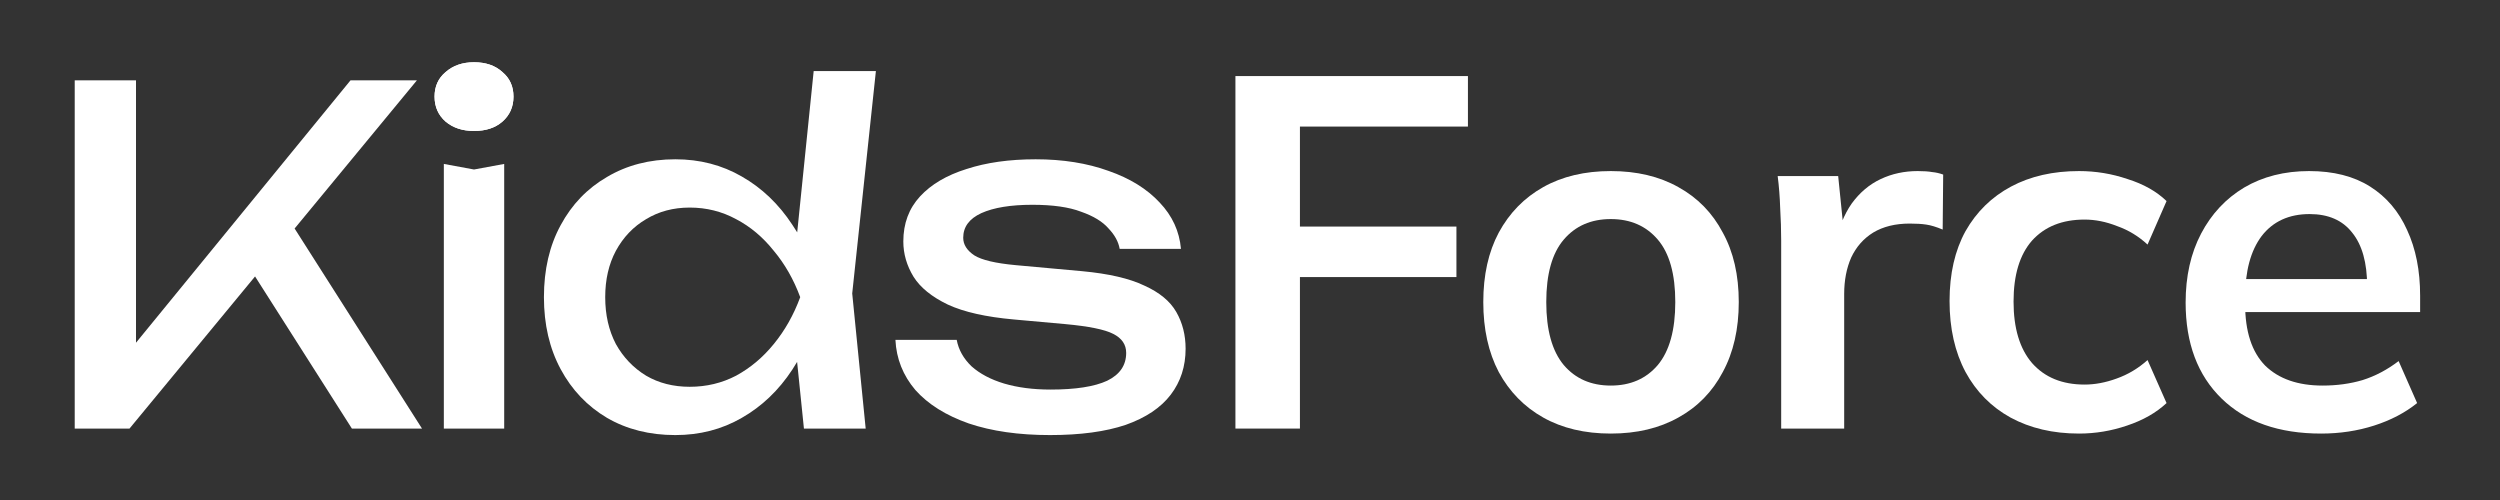
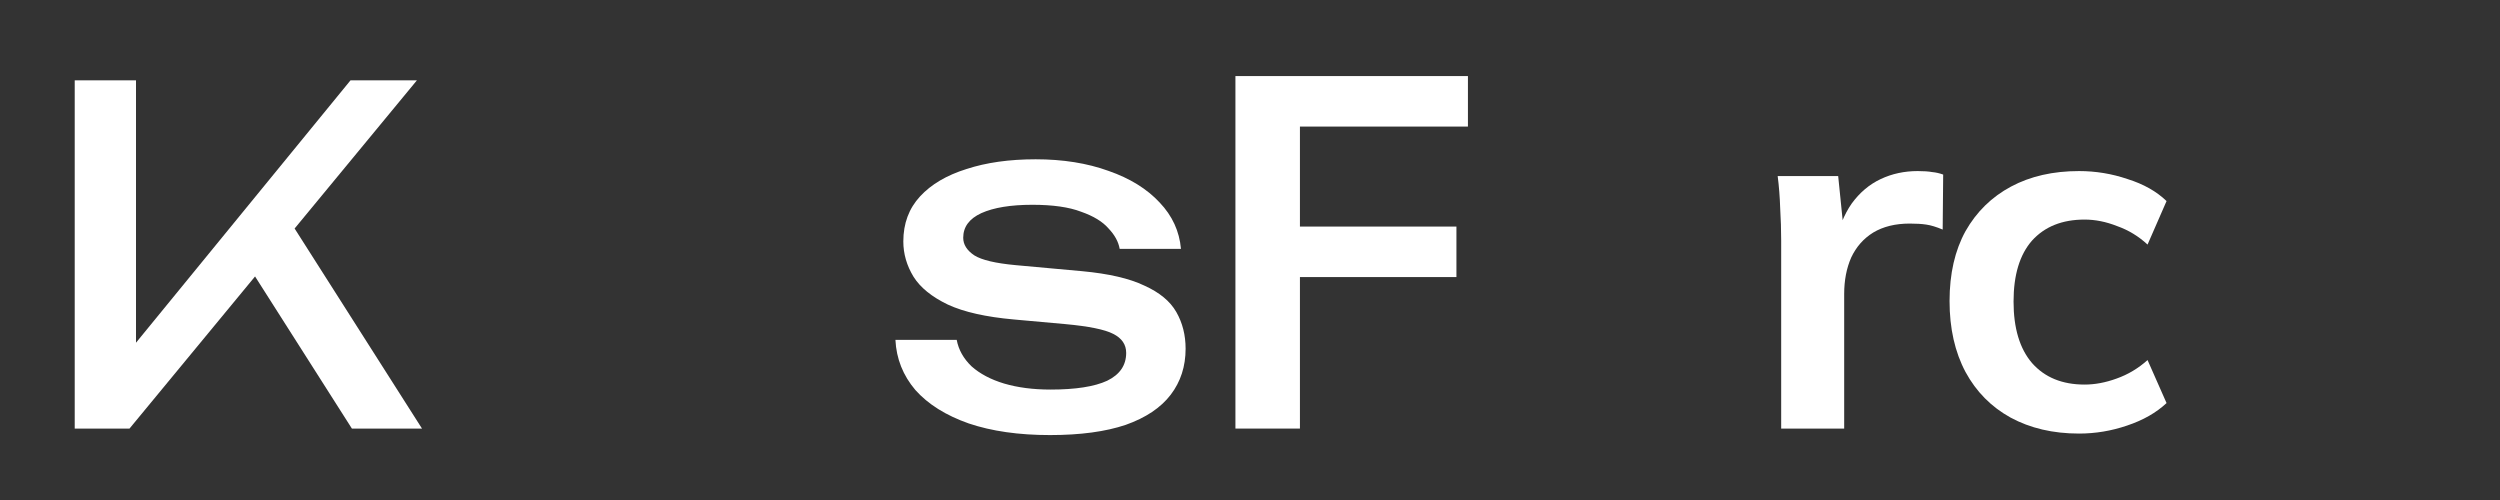
<svg xmlns="http://www.w3.org/2000/svg" width="140" height="28" viewBox="0 0 140 28" fill="none">
  <rect x="0" y="0" width="140" height="28" fill="#333333" stroke="none" />
  <path d="M66.394 19.528C66.394 20.516 66.117 21.374 65.562 22.102C65.007 22.83 64.167 23.393 63.04 23.792C61.913 24.173 60.501 24.364 58.802 24.364C57.051 24.364 55.535 24.147 54.252 23.714C52.969 23.263 51.973 22.639 51.262 21.842C50.569 21.027 50.196 20.091 50.144 19.034H53.576C53.68 19.589 53.957 20.083 54.408 20.516C54.876 20.932 55.483 21.253 56.228 21.478C56.991 21.703 57.857 21.816 58.828 21.816C60.232 21.816 61.289 21.651 62 21.322C62.711 20.975 63.066 20.455 63.066 19.762C63.066 19.294 62.823 18.939 62.338 18.696C61.87 18.453 60.977 18.271 59.66 18.15L56.774 17.89C55.214 17.751 53.983 17.474 53.082 17.058C52.181 16.625 51.539 16.105 51.158 15.498C50.777 14.874 50.586 14.215 50.586 13.522C50.586 12.517 50.898 11.676 51.522 11C52.146 10.324 53.013 9.813 54.122 9.466C55.231 9.102 56.523 8.92 57.996 8.92C59.521 8.92 60.882 9.137 62.078 9.57C63.274 9.986 64.227 10.575 64.938 11.338C65.649 12.083 66.047 12.95 66.134 13.938H62.702C62.633 13.539 62.425 13.158 62.078 12.794C61.749 12.413 61.237 12.101 60.544 11.858C59.868 11.598 58.958 11.468 57.814 11.468C56.601 11.468 55.647 11.624 54.954 11.936C54.278 12.248 53.94 12.707 53.94 13.314C53.94 13.695 54.148 14.025 54.564 14.302C54.98 14.562 55.751 14.744 56.878 14.848L60.596 15.186C62.087 15.325 63.248 15.593 64.08 15.992C64.929 16.373 65.527 16.867 65.874 17.474C66.221 18.081 66.394 18.765 66.394 19.528Z" fill="white" />
-   <path d="M45.02 24L44.448 18.41L45.202 16.669L44.474 14.666L45.566 3.98H49.05L47.724 16.434L48.478 24H45.02ZM46.008 16.642C45.679 18.185 45.133 19.537 44.37 20.698C43.607 21.86 42.663 22.761 41.536 23.402C40.427 24.044 39.187 24.364 37.818 24.364C36.379 24.364 35.105 24.044 33.996 23.402C32.887 22.744 32.02 21.834 31.396 20.672C30.772 19.511 30.46 18.168 30.46 16.642C30.46 15.1 30.772 13.757 31.396 12.613C32.02 11.451 32.887 10.55 33.996 9.908C35.105 9.25 36.379 8.92 37.818 8.92C39.187 8.92 40.427 9.241 41.536 9.882C42.663 10.524 43.607 11.425 44.37 12.586C45.15 13.73 45.696 15.082 46.008 16.642ZM33.892 16.642C33.892 17.631 34.091 18.506 34.49 19.268C34.906 20.014 35.469 20.603 36.18 21.037C36.891 21.453 37.705 21.66 38.624 21.66C39.56 21.66 40.427 21.453 41.224 21.037C42.021 20.603 42.723 20.014 43.33 19.268C43.954 18.506 44.448 17.631 44.812 16.642C44.448 15.655 43.954 14.788 43.33 14.043C42.723 13.28 42.021 12.691 41.224 12.274C40.427 11.841 39.56 11.624 38.624 11.624C37.705 11.624 36.891 11.841 36.18 12.274C35.469 12.691 34.906 13.28 34.49 14.043C34.091 14.788 33.892 15.655 33.892 16.642Z" fill="white" />
-   <path d="M24.855 9.18L26.545 9.492L28.235 9.18V24H24.855V9.18ZM26.545 7.334C25.904 7.334 25.375 7.161 24.959 6.814C24.543 6.45 24.335 5.982 24.335 5.41C24.335 4.838 24.543 4.379 24.959 4.032C25.375 3.668 25.904 3.486 26.545 3.486C27.204 3.486 27.732 3.668 28.131 4.032C28.547 4.379 28.755 4.838 28.755 5.41C28.755 5.982 28.547 6.45 28.131 6.814C27.732 7.161 27.204 7.334 26.545 7.334Z" fill="white" />
-   <path d="M26.545 7.334C25.904 7.334 25.375 7.161 24.959 6.814C24.543 6.45 24.335 5.982 24.335 5.41C24.335 4.838 24.543 4.379 24.959 4.032C25.375 3.668 25.904 3.486 26.545 3.486C27.204 3.486 27.732 3.668 28.131 4.032C28.547 4.379 28.755 4.838 28.755 5.41C28.755 5.982 28.547 6.45 28.131 6.814C27.732 7.161 27.204 7.334 26.545 7.334Z" fill="white" />
  <path d="M4.184 24V4.5H7.616V21.114L6.576 20.464L19.628 4.5H23.346L7.252 24H4.184ZM13.466 14.198L15.884 11.832L23.632 24H19.706L13.466 14.198Z" fill="white" />
-   <path d="M129.983 24.28C127.612 24.28 125.755 23.627 124.411 22.32C123.067 21.013 122.395 19.221 122.395 16.944C122.395 15.469 122.684 14.181 123.263 13.08C123.842 11.979 124.644 11.12 125.671 10.504C126.716 9.888 127.93 9.58 129.311 9.58C130.674 9.58 131.812 9.869 132.727 10.448C133.642 11.027 134.332 11.839 134.799 12.884C135.284 13.929 135.527 15.152 135.527 16.552V17.476H125.223V15.628H133.035L132.559 16.02C132.559 14.713 132.279 13.715 131.719 13.024C131.178 12.333 130.384 11.988 129.339 11.988C128.182 11.988 127.286 12.399 126.651 13.22C126.035 14.041 125.727 15.189 125.727 16.664V17.028C125.727 18.559 126.1 19.707 126.847 20.472C127.612 21.219 128.686 21.592 130.067 21.592C130.87 21.592 131.616 21.489 132.307 21.284C133.016 21.06 133.688 20.705 134.323 20.22L135.359 22.572C134.687 23.113 133.884 23.533 132.951 23.832C132.018 24.131 131.028 24.28 129.983 24.28Z" fill="white" />
  <path d="M116.427 24.28C114.971 24.28 113.693 23.981 112.591 23.384C111.509 22.787 110.669 21.937 110.071 20.836C109.474 19.716 109.175 18.391 109.175 16.86C109.175 15.329 109.474 14.023 110.071 12.94C110.687 11.857 111.537 11.027 112.619 10.448C113.702 9.869 114.971 9.58 116.427 9.58C117.361 9.58 118.266 9.729 119.143 10.028C120.039 10.308 120.767 10.719 121.327 11.26L120.263 13.696C119.759 13.229 119.19 12.884 118.555 12.66C117.939 12.417 117.333 12.296 116.735 12.296C115.485 12.296 114.505 12.688 113.795 13.472C113.105 14.256 112.759 15.395 112.759 16.888C112.759 18.381 113.105 19.529 113.795 20.332C114.505 21.135 115.485 21.536 116.735 21.536C117.314 21.536 117.911 21.424 118.527 21.2C119.162 20.976 119.741 20.631 120.263 20.164L121.327 22.572C120.749 23.113 120.011 23.533 119.115 23.832C118.238 24.131 117.342 24.28 116.427 24.28Z" fill="white" />
  <path d="M99.746 24V13.472C99.746 12.875 99.727 12.268 99.69 11.652C99.671 11.036 99.624 10.439 99.55 9.86H102.938L103.33 13.724H102.77C102.956 12.791 103.264 12.016 103.694 11.4C104.142 10.784 104.683 10.327 105.318 10.028C105.952 9.729 106.643 9.58 107.39 9.58C107.726 9.58 107.996 9.599 108.202 9.636C108.407 9.655 108.612 9.701 108.818 9.776L108.79 12.856C108.435 12.707 108.127 12.613 107.866 12.576C107.623 12.539 107.315 12.52 106.942 12.52C106.139 12.52 105.458 12.688 104.898 13.024C104.356 13.36 103.946 13.827 103.666 14.424C103.404 15.021 103.274 15.703 103.274 16.468V24H99.746Z" fill="white" />
-   <path d="M90.204 24.28C88.748 24.28 87.487 23.981 86.424 23.384C85.359 22.787 84.529 21.937 83.931 20.836C83.353 19.735 83.064 18.428 83.064 16.916C83.064 15.404 83.353 14.107 83.931 13.024C84.529 11.923 85.359 11.073 86.424 10.476C87.487 9.879 88.748 9.58 90.204 9.58C91.659 9.58 92.919 9.879 93.984 10.476C95.066 11.073 95.897 11.923 96.475 13.024C97.073 14.107 97.371 15.404 97.371 16.916C97.371 18.428 97.073 19.735 96.475 20.836C95.897 21.937 95.066 22.787 93.984 23.384C92.919 23.981 91.659 24.28 90.204 24.28ZM90.204 21.592C91.305 21.592 92.182 21.209 92.835 20.444C93.489 19.66 93.816 18.484 93.816 16.916C93.816 15.348 93.489 14.181 92.835 13.416C92.182 12.651 91.305 12.268 90.204 12.268C89.102 12.268 88.225 12.651 87.572 13.416C86.918 14.181 86.591 15.348 86.591 16.916C86.591 18.484 86.918 19.66 87.572 20.444C88.225 21.209 89.102 21.592 90.204 21.592Z" fill="white" />
  <path d="M69.184 24V4.26H82.204V7.088H72.796V12.688H81.56V15.516H72.796V24H69.184Z" fill="white" />
</svg>